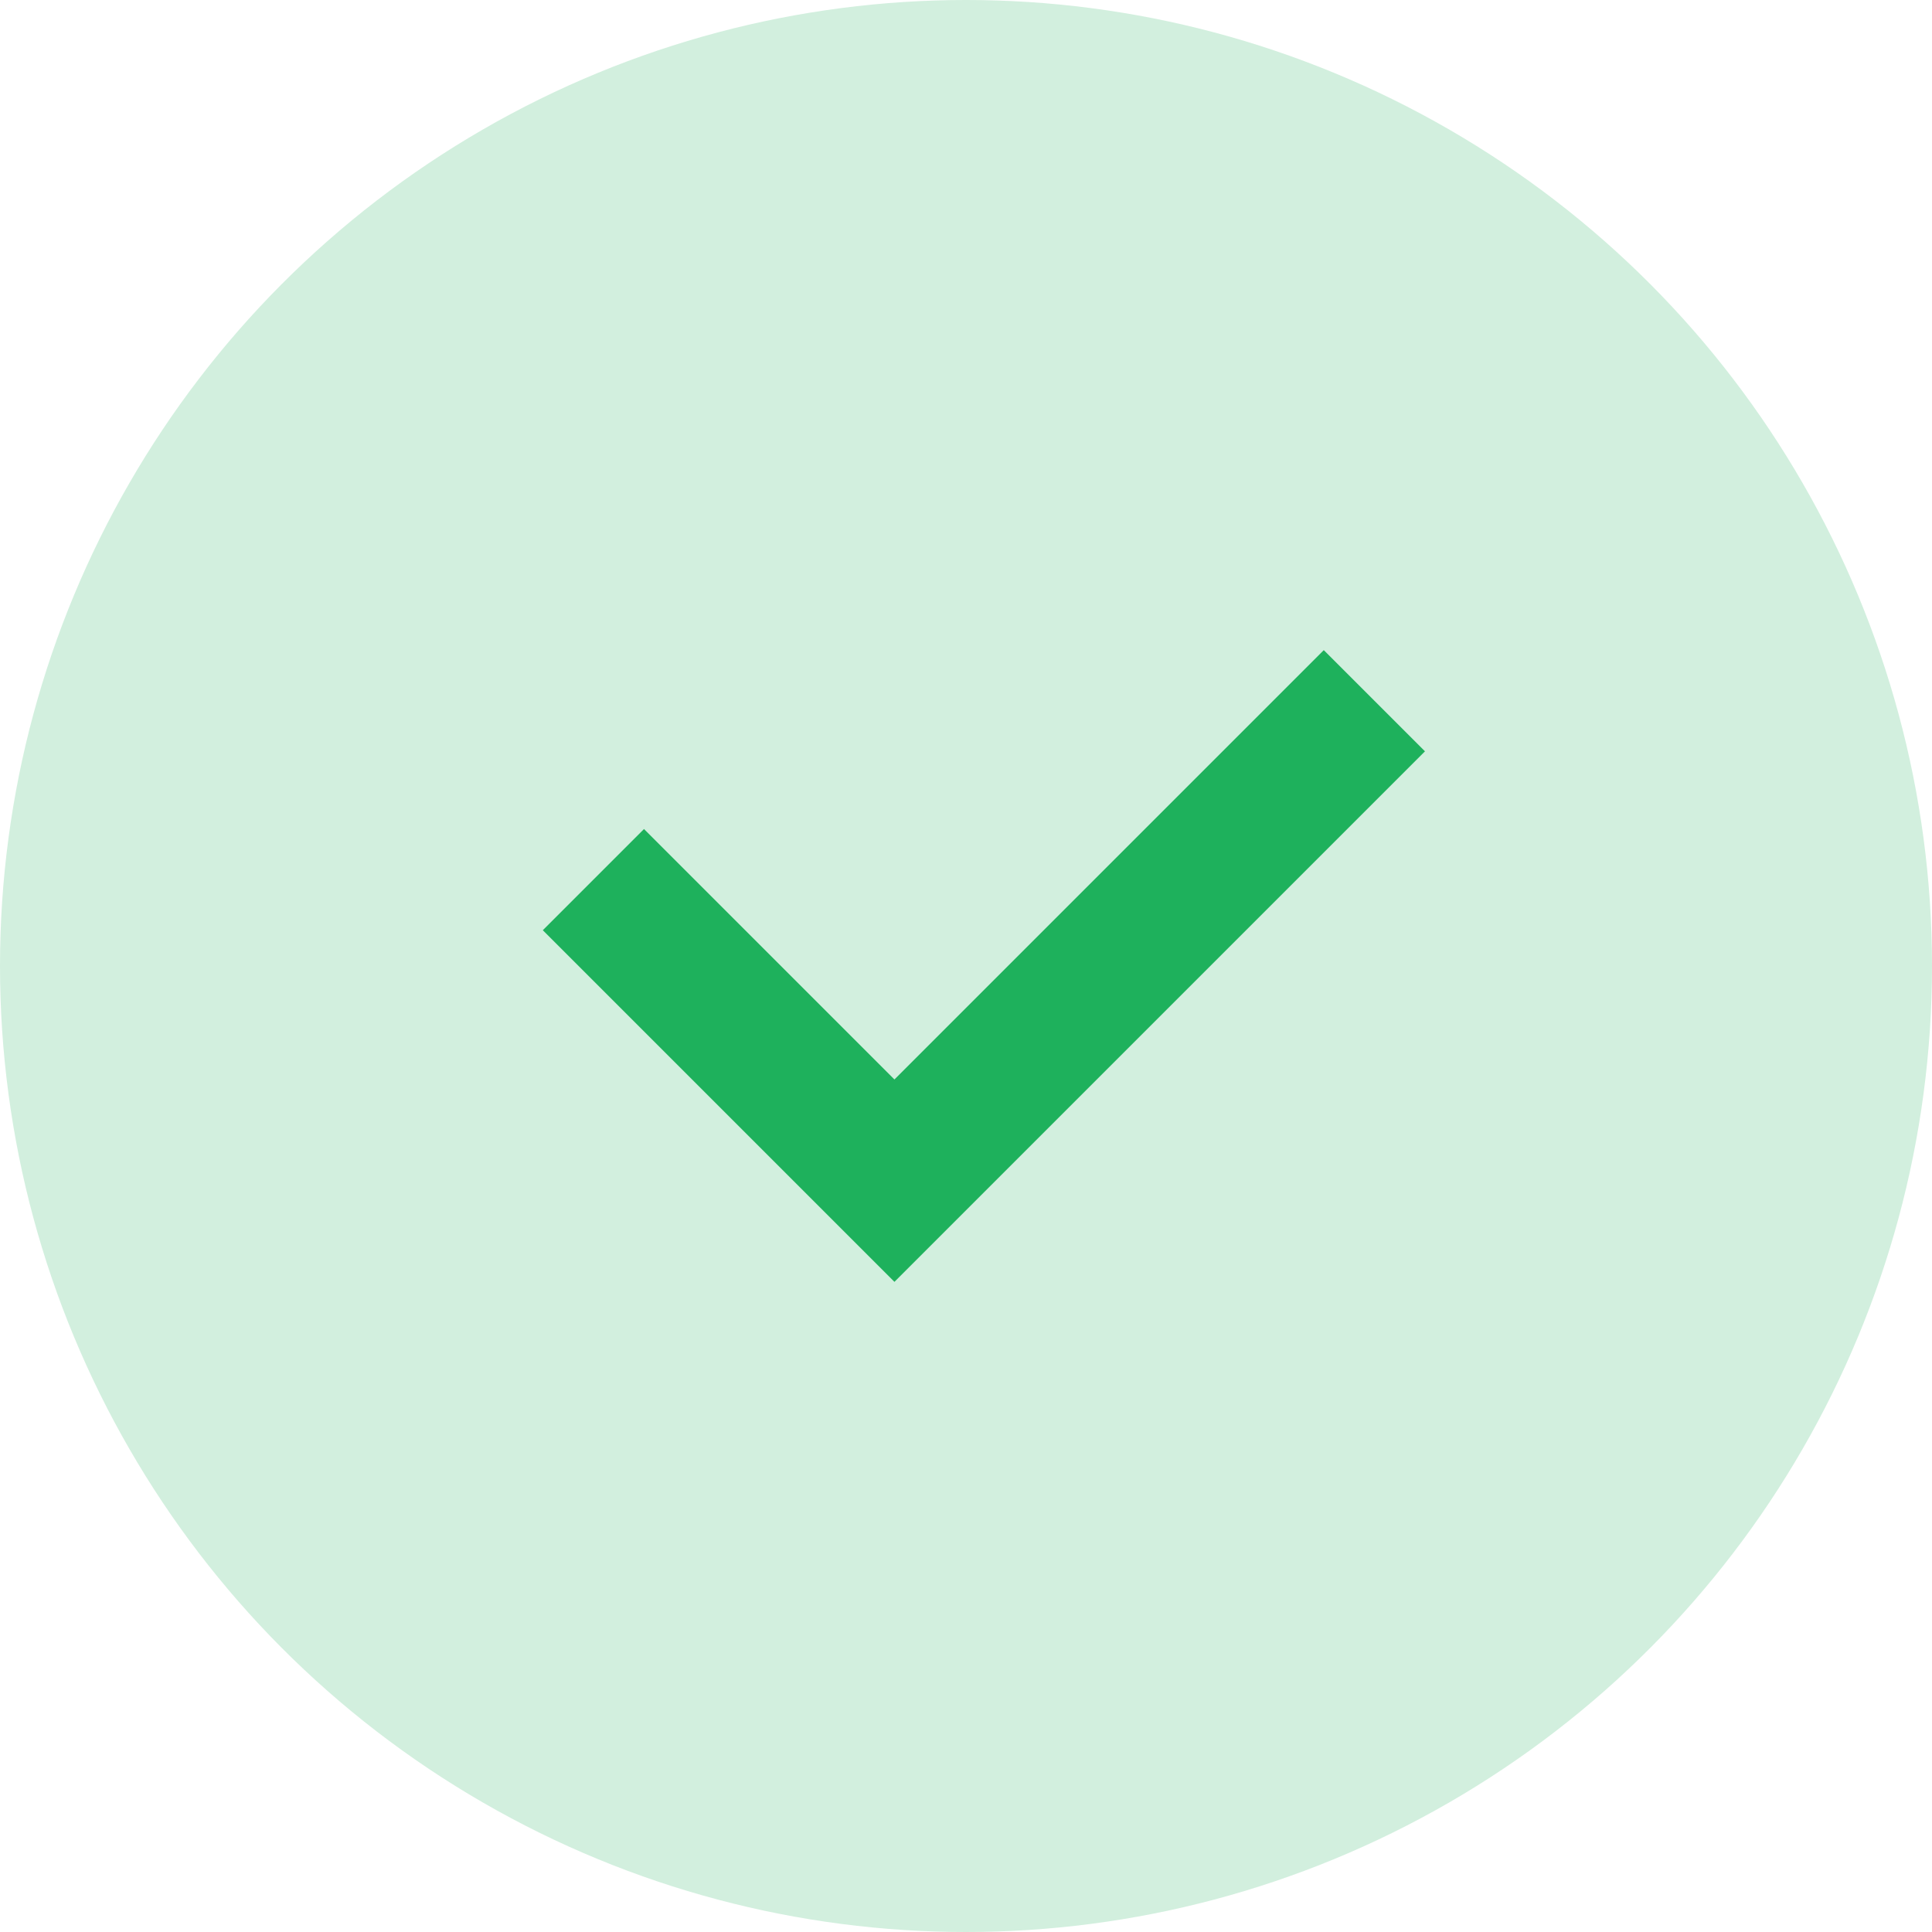
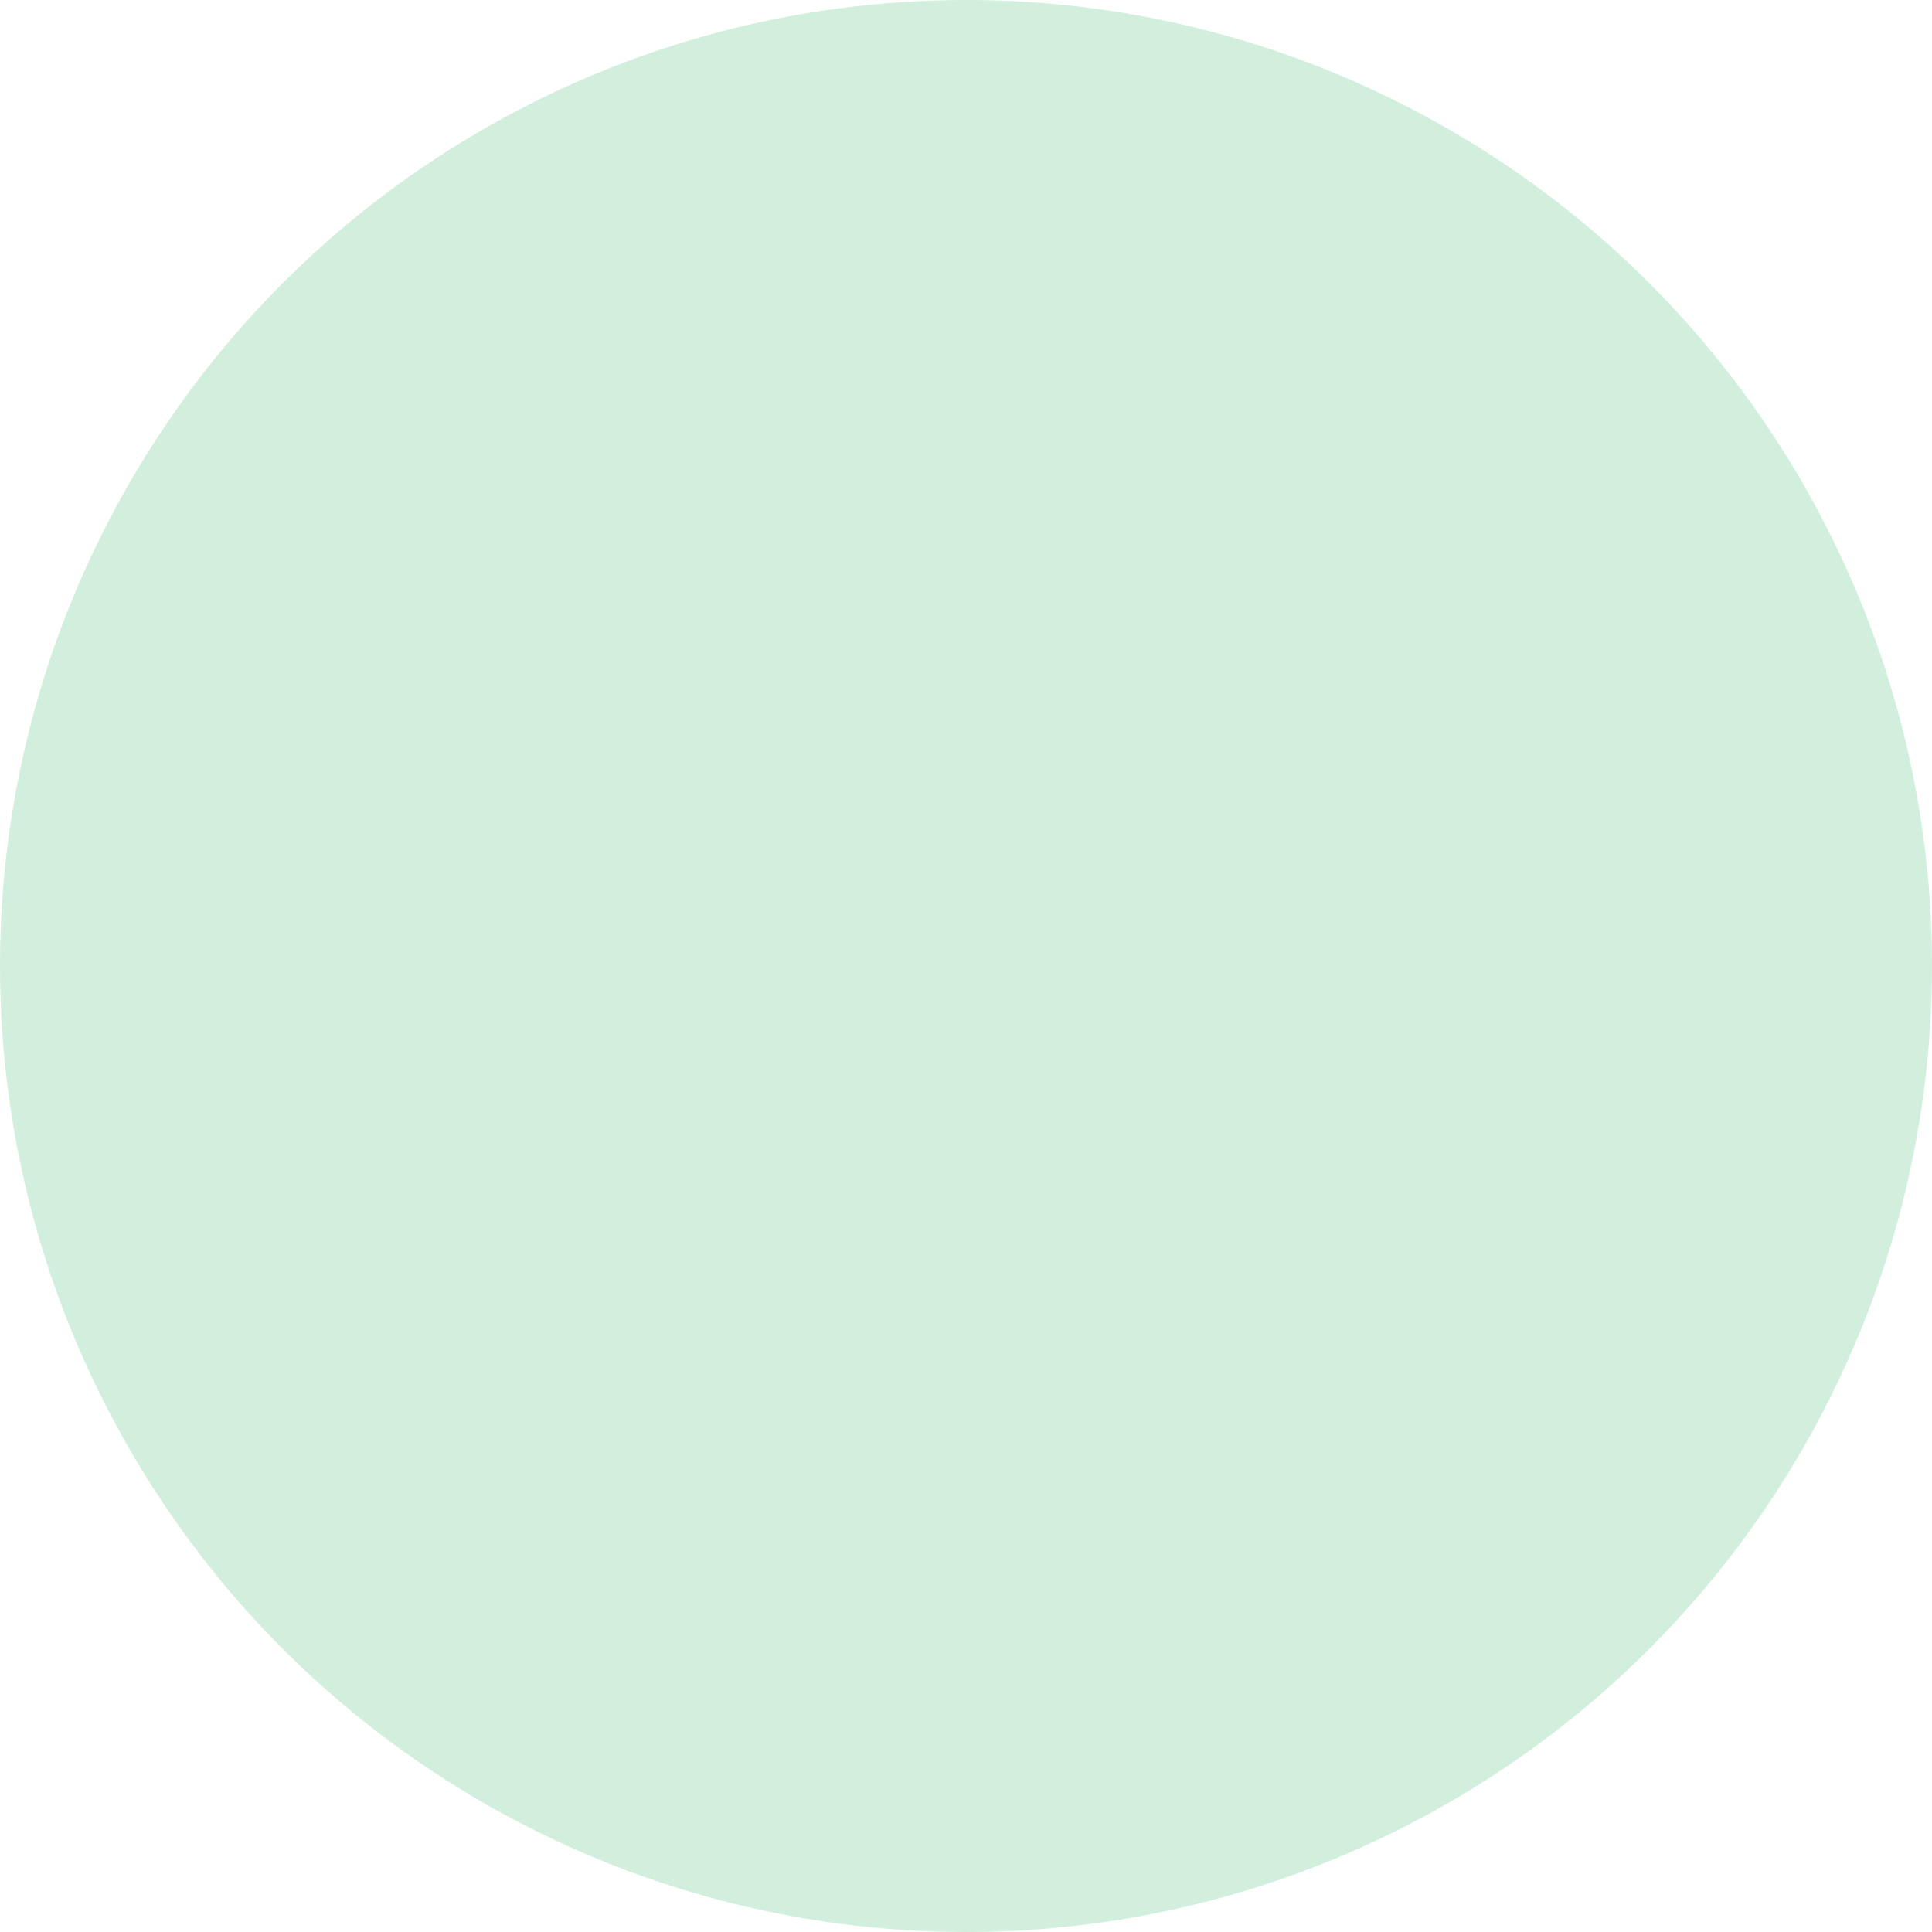
<svg xmlns="http://www.w3.org/2000/svg" height="2500" viewBox="0 0 54 54" width="2500">
  <circle cx="27" cy="27" fill="#d2efde" r="27" />
-   <path d="m18 26 7 7 12-12" fill="none" stroke="#1eb15c" stroke-linecap="square" stroke-miterlimit="10" stroke-width="4" />
</svg>